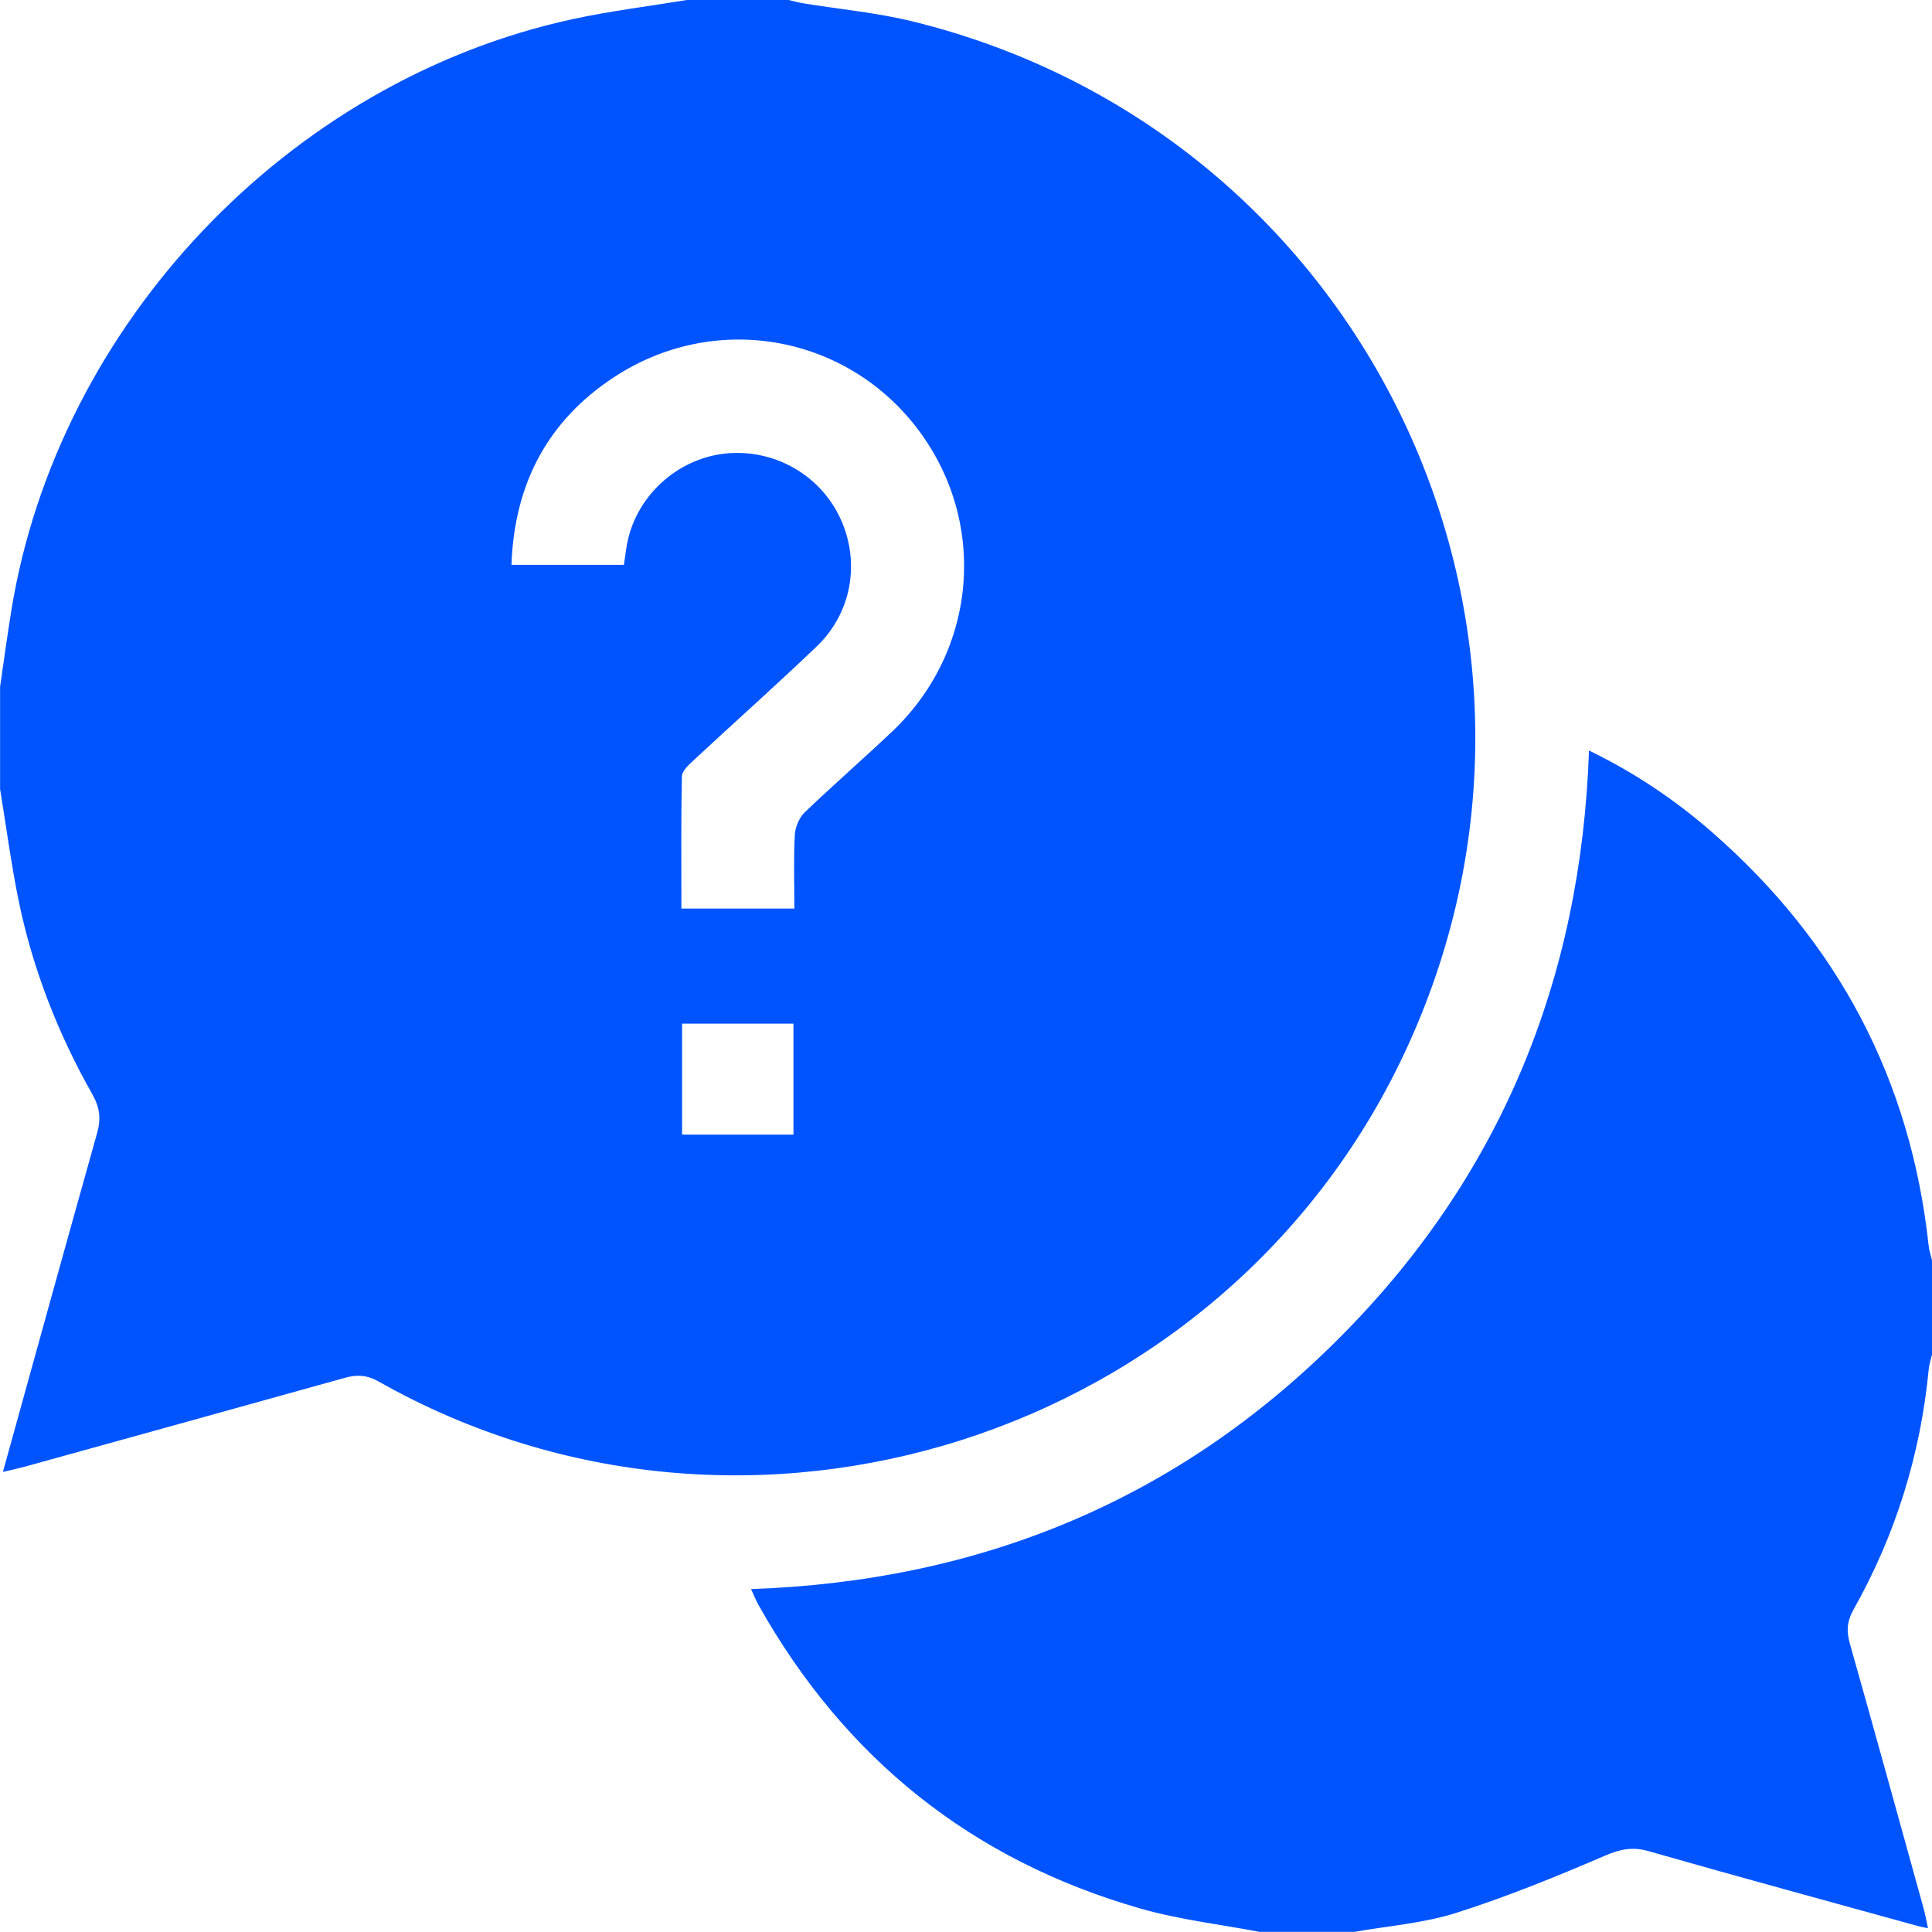
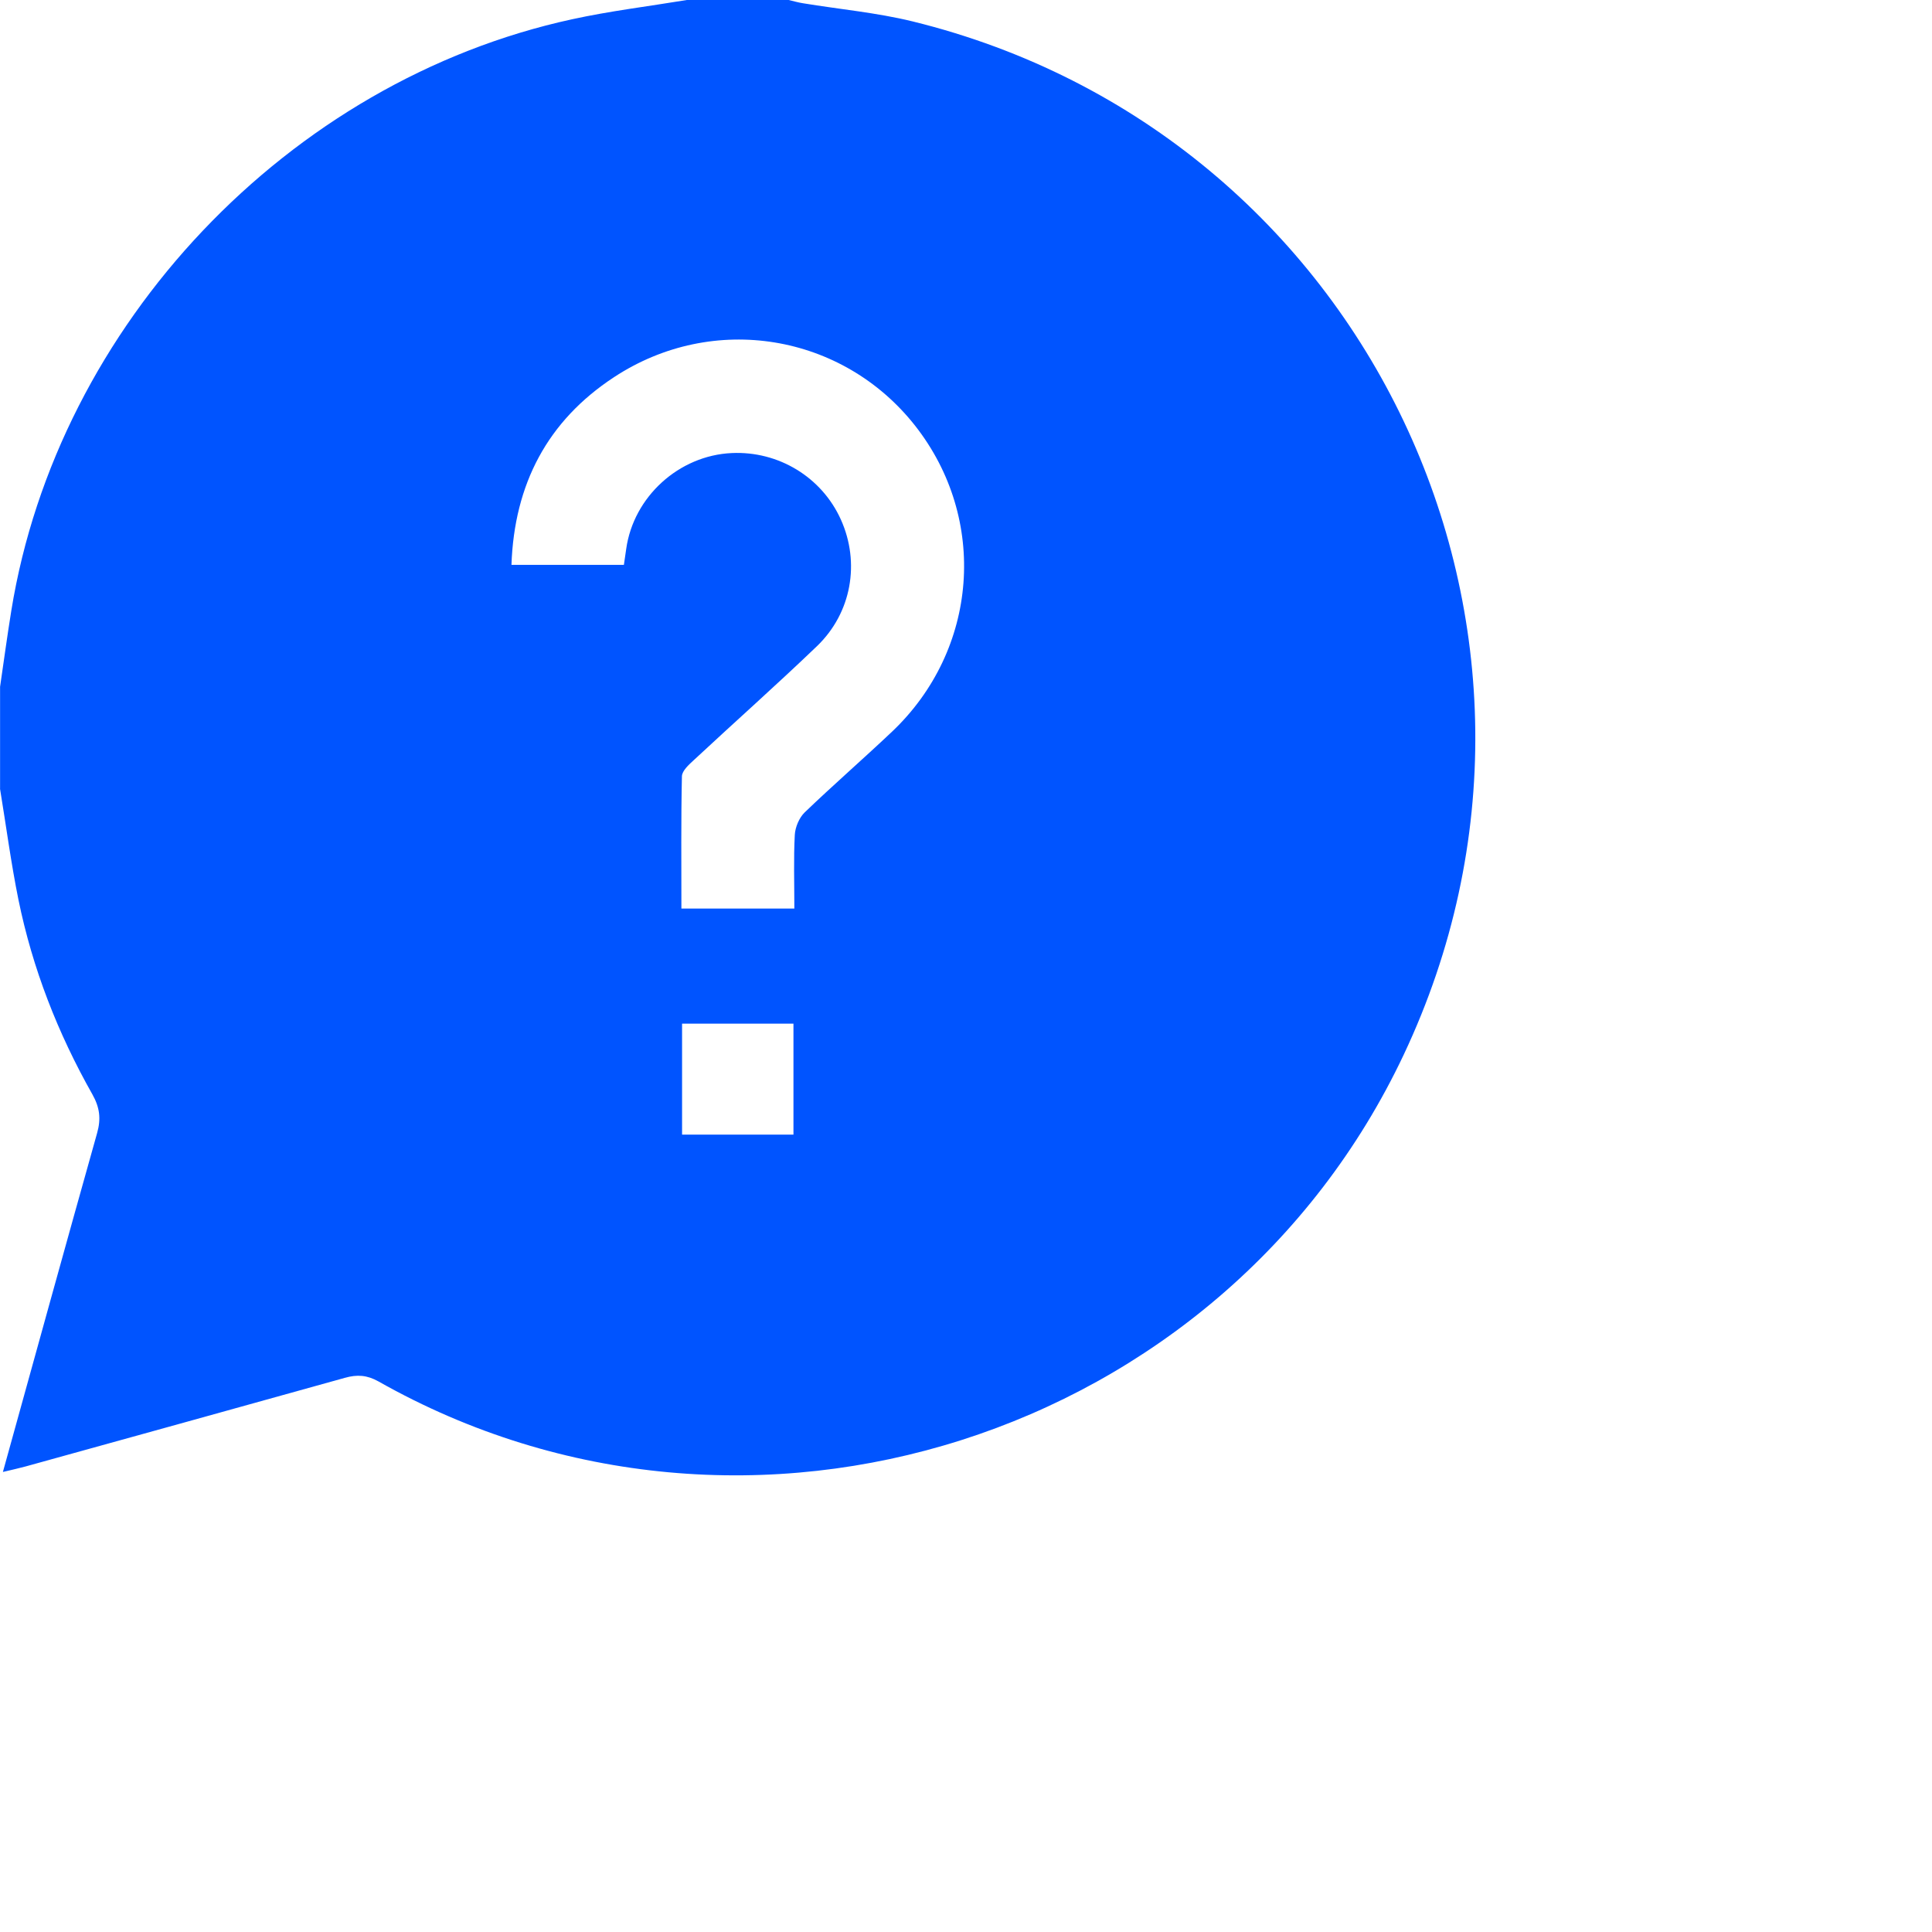
<svg xmlns="http://www.w3.org/2000/svg" width="26" height="26" viewBox="0 0 26 26" fill="none">
  <path d="M0.001 10.613C0.001 10.156 0.001 9.699 0.001 9.242C0.051 8.901 0.097 8.559 0.152 8.219C0.775 4.369 3.882 1.088 7.7 0.259C8.209 0.148 8.728 0.085 9.243 6.10352e-05C9.7 6.10352e-05 10.157 6.10352e-05 10.614 6.10352e-05C10.678 0.015 10.742 0.034 10.808 0.044C11.299 0.125 11.799 0.17 12.281 0.288C18.401 1.791 21.582 8.495 18.89 14.195C16.453 19.355 10.052 21.397 5.094 18.591C4.939 18.504 4.805 18.496 4.642 18.542C3.21 18.942 1.777 19.338 0.344 19.735C0.253 19.76 0.16 19.78 0.039 19.809C0.469 18.258 0.884 16.752 1.307 15.248C1.361 15.056 1.343 14.905 1.243 14.727C0.778 13.905 0.437 13.033 0.248 12.107C0.148 11.613 0.082 11.111 0 10.613H0.001ZM10.69 12.226C10.69 11.876 10.679 11.555 10.696 11.235C10.702 11.131 10.755 11.005 10.829 10.933C11.213 10.564 11.616 10.214 12.003 9.848C13.169 8.744 13.3 6.983 12.316 5.73C11.341 4.49 9.599 4.198 8.263 5.076C7.367 5.664 6.921 6.516 6.883 7.602H8.396C8.408 7.521 8.418 7.455 8.427 7.389C8.525 6.685 9.137 6.129 9.848 6.097C10.478 6.068 11.059 6.422 11.316 6.992C11.577 7.571 11.462 8.248 10.992 8.698C10.449 9.219 9.885 9.719 9.334 10.232C9.269 10.292 9.179 10.373 9.177 10.447C9.164 11.036 9.17 11.625 9.17 12.227H10.69L10.69 12.226ZM9.179 13.776V15.269H10.678V13.776H9.179Z" fill="#0054FF" />
-   <path d="M16.961 26C16.424 25.898 15.874 25.835 15.35 25.685C13.079 25.035 11.369 23.663 10.21 21.604C10.174 21.54 10.148 21.471 10.107 21.385C13.193 21.279 15.845 20.186 18.015 18.015C20.186 15.844 21.278 13.191 21.384 10.1C22.002 10.401 22.545 10.766 23.041 11.2C24.732 12.677 25.714 14.528 25.955 16.765C25.962 16.831 25.985 16.895 26 16.96V18.23C25.985 18.295 25.962 18.36 25.956 18.425C25.846 19.576 25.509 20.657 24.943 21.663C24.856 21.817 24.847 21.95 24.893 22.113C25.228 23.299 25.556 24.486 25.884 25.672C25.908 25.757 25.923 25.844 25.946 25.949C25.883 25.936 25.85 25.93 25.819 25.922C24.608 25.587 23.394 25.258 22.186 24.912C21.966 24.849 21.801 24.886 21.594 24.975C20.938 25.257 20.273 25.528 19.593 25.744C19.156 25.882 18.686 25.917 18.23 25.998H16.96L16.961 26Z" fill="#0054FF" />
</svg>